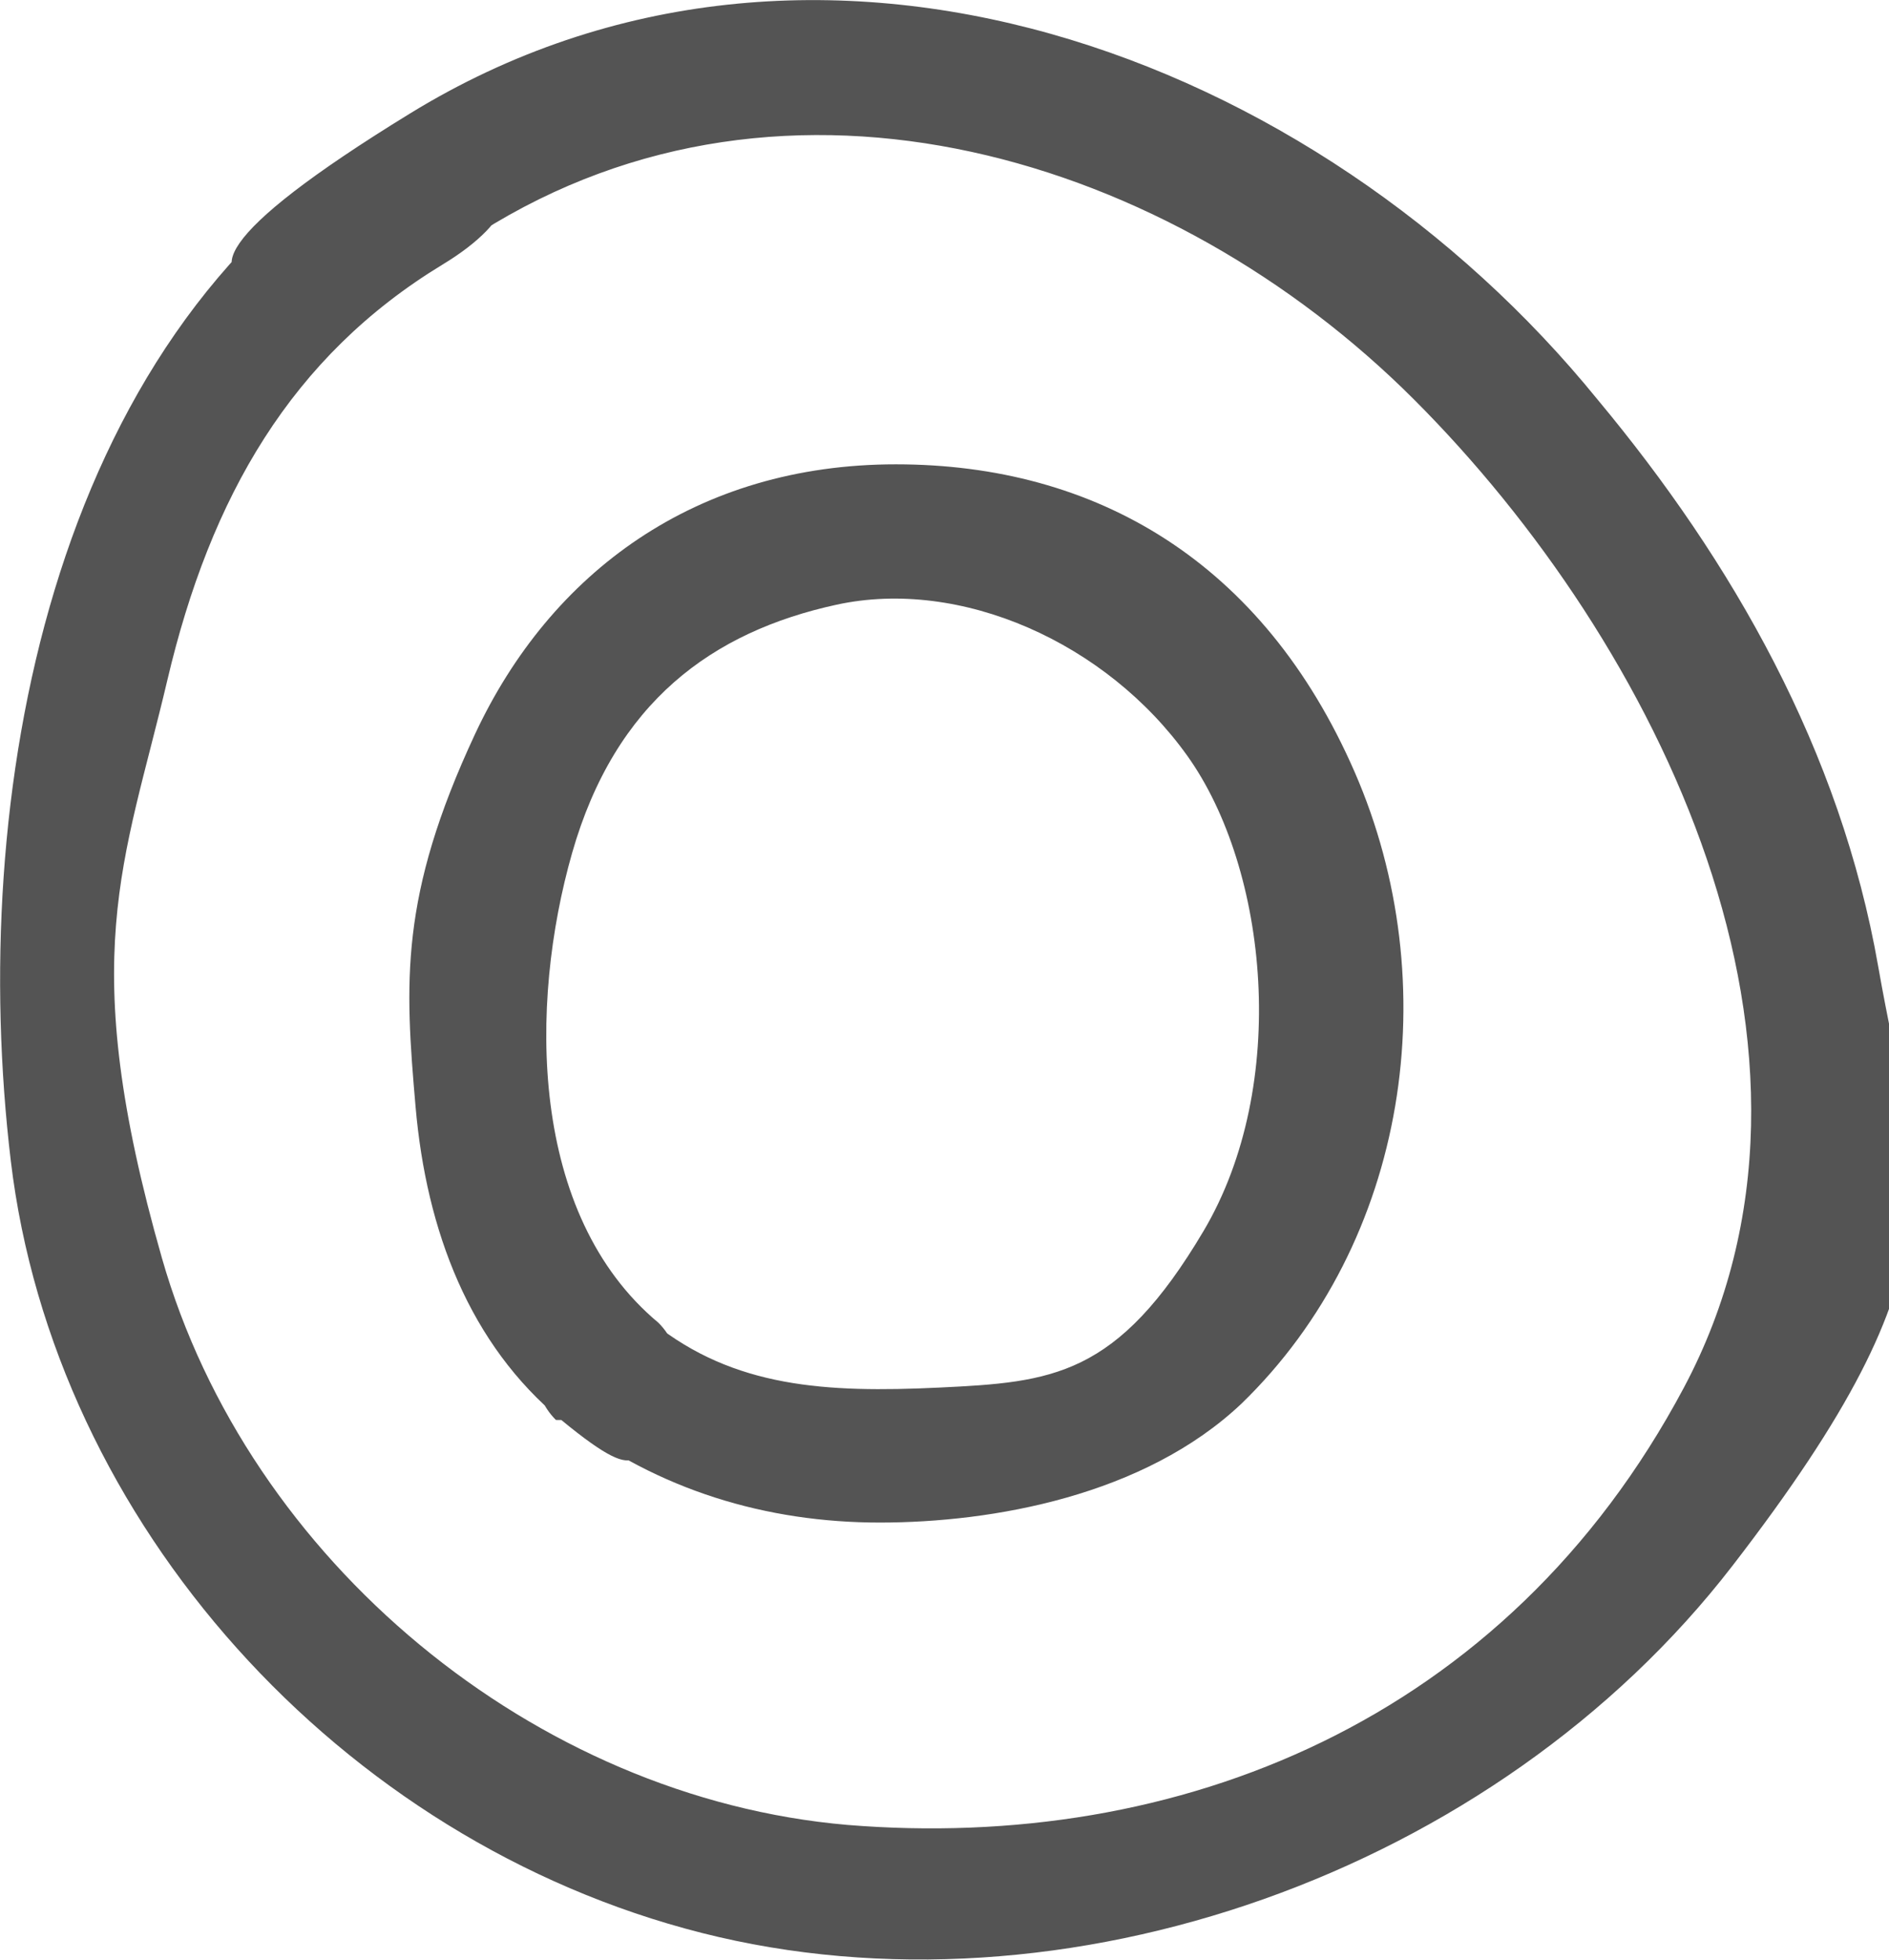
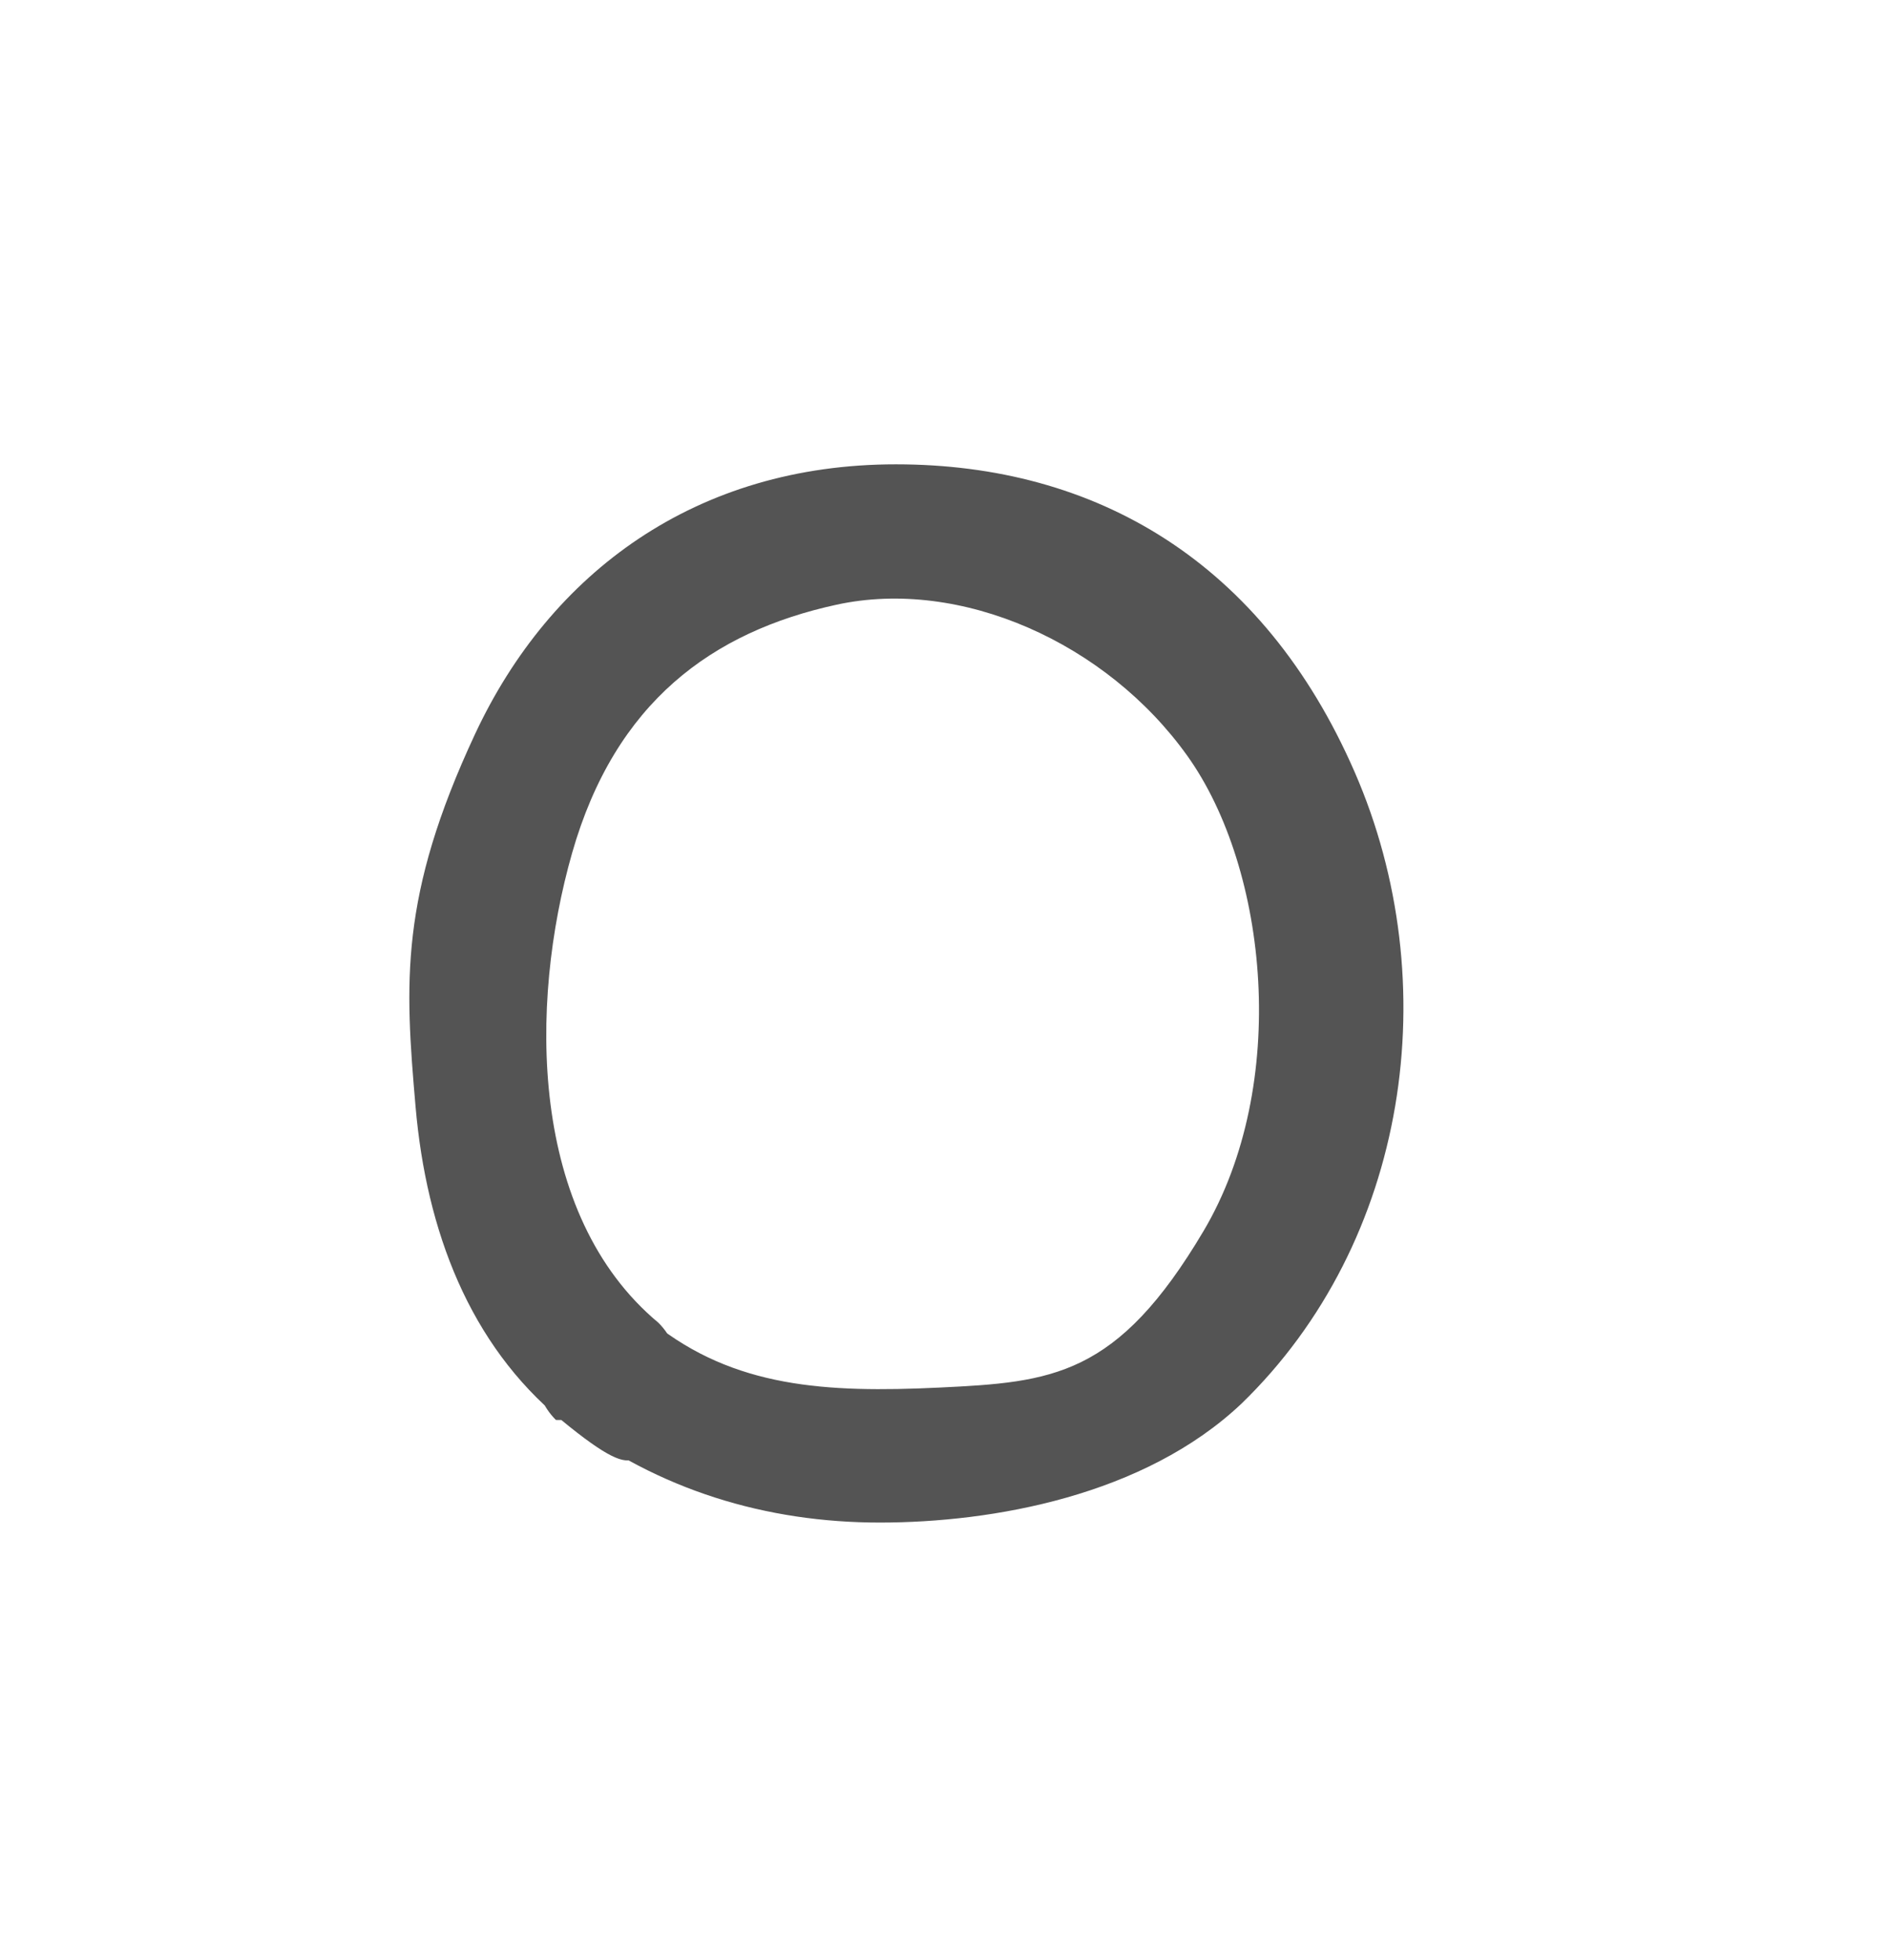
<svg xmlns="http://www.w3.org/2000/svg" id="Warstwa_1" version="1.1" viewBox="0 0 35 36.3">
  <defs>
    <style>
      .st0 {
        fill: #545454;
      }
    </style>
  </defs>
  <path class="st0" d="M10.5,26.3c1.7,1.3,3.7,1.9,5.8,1.9s4.9-.5,6.7-2.2c3.1-3,3.8-7.8,2.1-11.7s-4.8-5.7-8.5-5.7-6.4,2-7.8,5-1.3,4.6-1.1,6.9,1,4.4,2.7,5.8,1.3.5,1.8,0,.5-1.3,0-1.8c-2.4-2-2.4-5.9-1.6-8.7s2.6-4.1,4.9-4.6,5,.7,6.5,2.8,1.9,6.1.3,8.8-2.8,2.8-4.9,2.9-3.8,0-5.3-1.2-1.3-.5-1.8,0-.5,1.3,0,1.8Z" />
-   <path class="st0" d="M7,2.6C.9,6.3-.6,14.8.2,21.5s6.1,12.6,12.8,14.3,14.7-1.1,19.1-6.8,3.4-7.1,2.7-11.1-2.7-7.5-5.2-10.5C24.4,1,15.1-2.5,7.6,2.1s-.1,3,1.3,2.2c5.7-3.6,12.8-1.4,17.3,3.1s8.3,12.1,5,18.3-9.4,8.6-15.5,8.1c-5.8-.5-11.1-4.9-12.7-10.5s-.7-7.3.1-10.7,2.3-6,5.1-7.7.1-3-1.3-2.2h0Z" />
</svg>